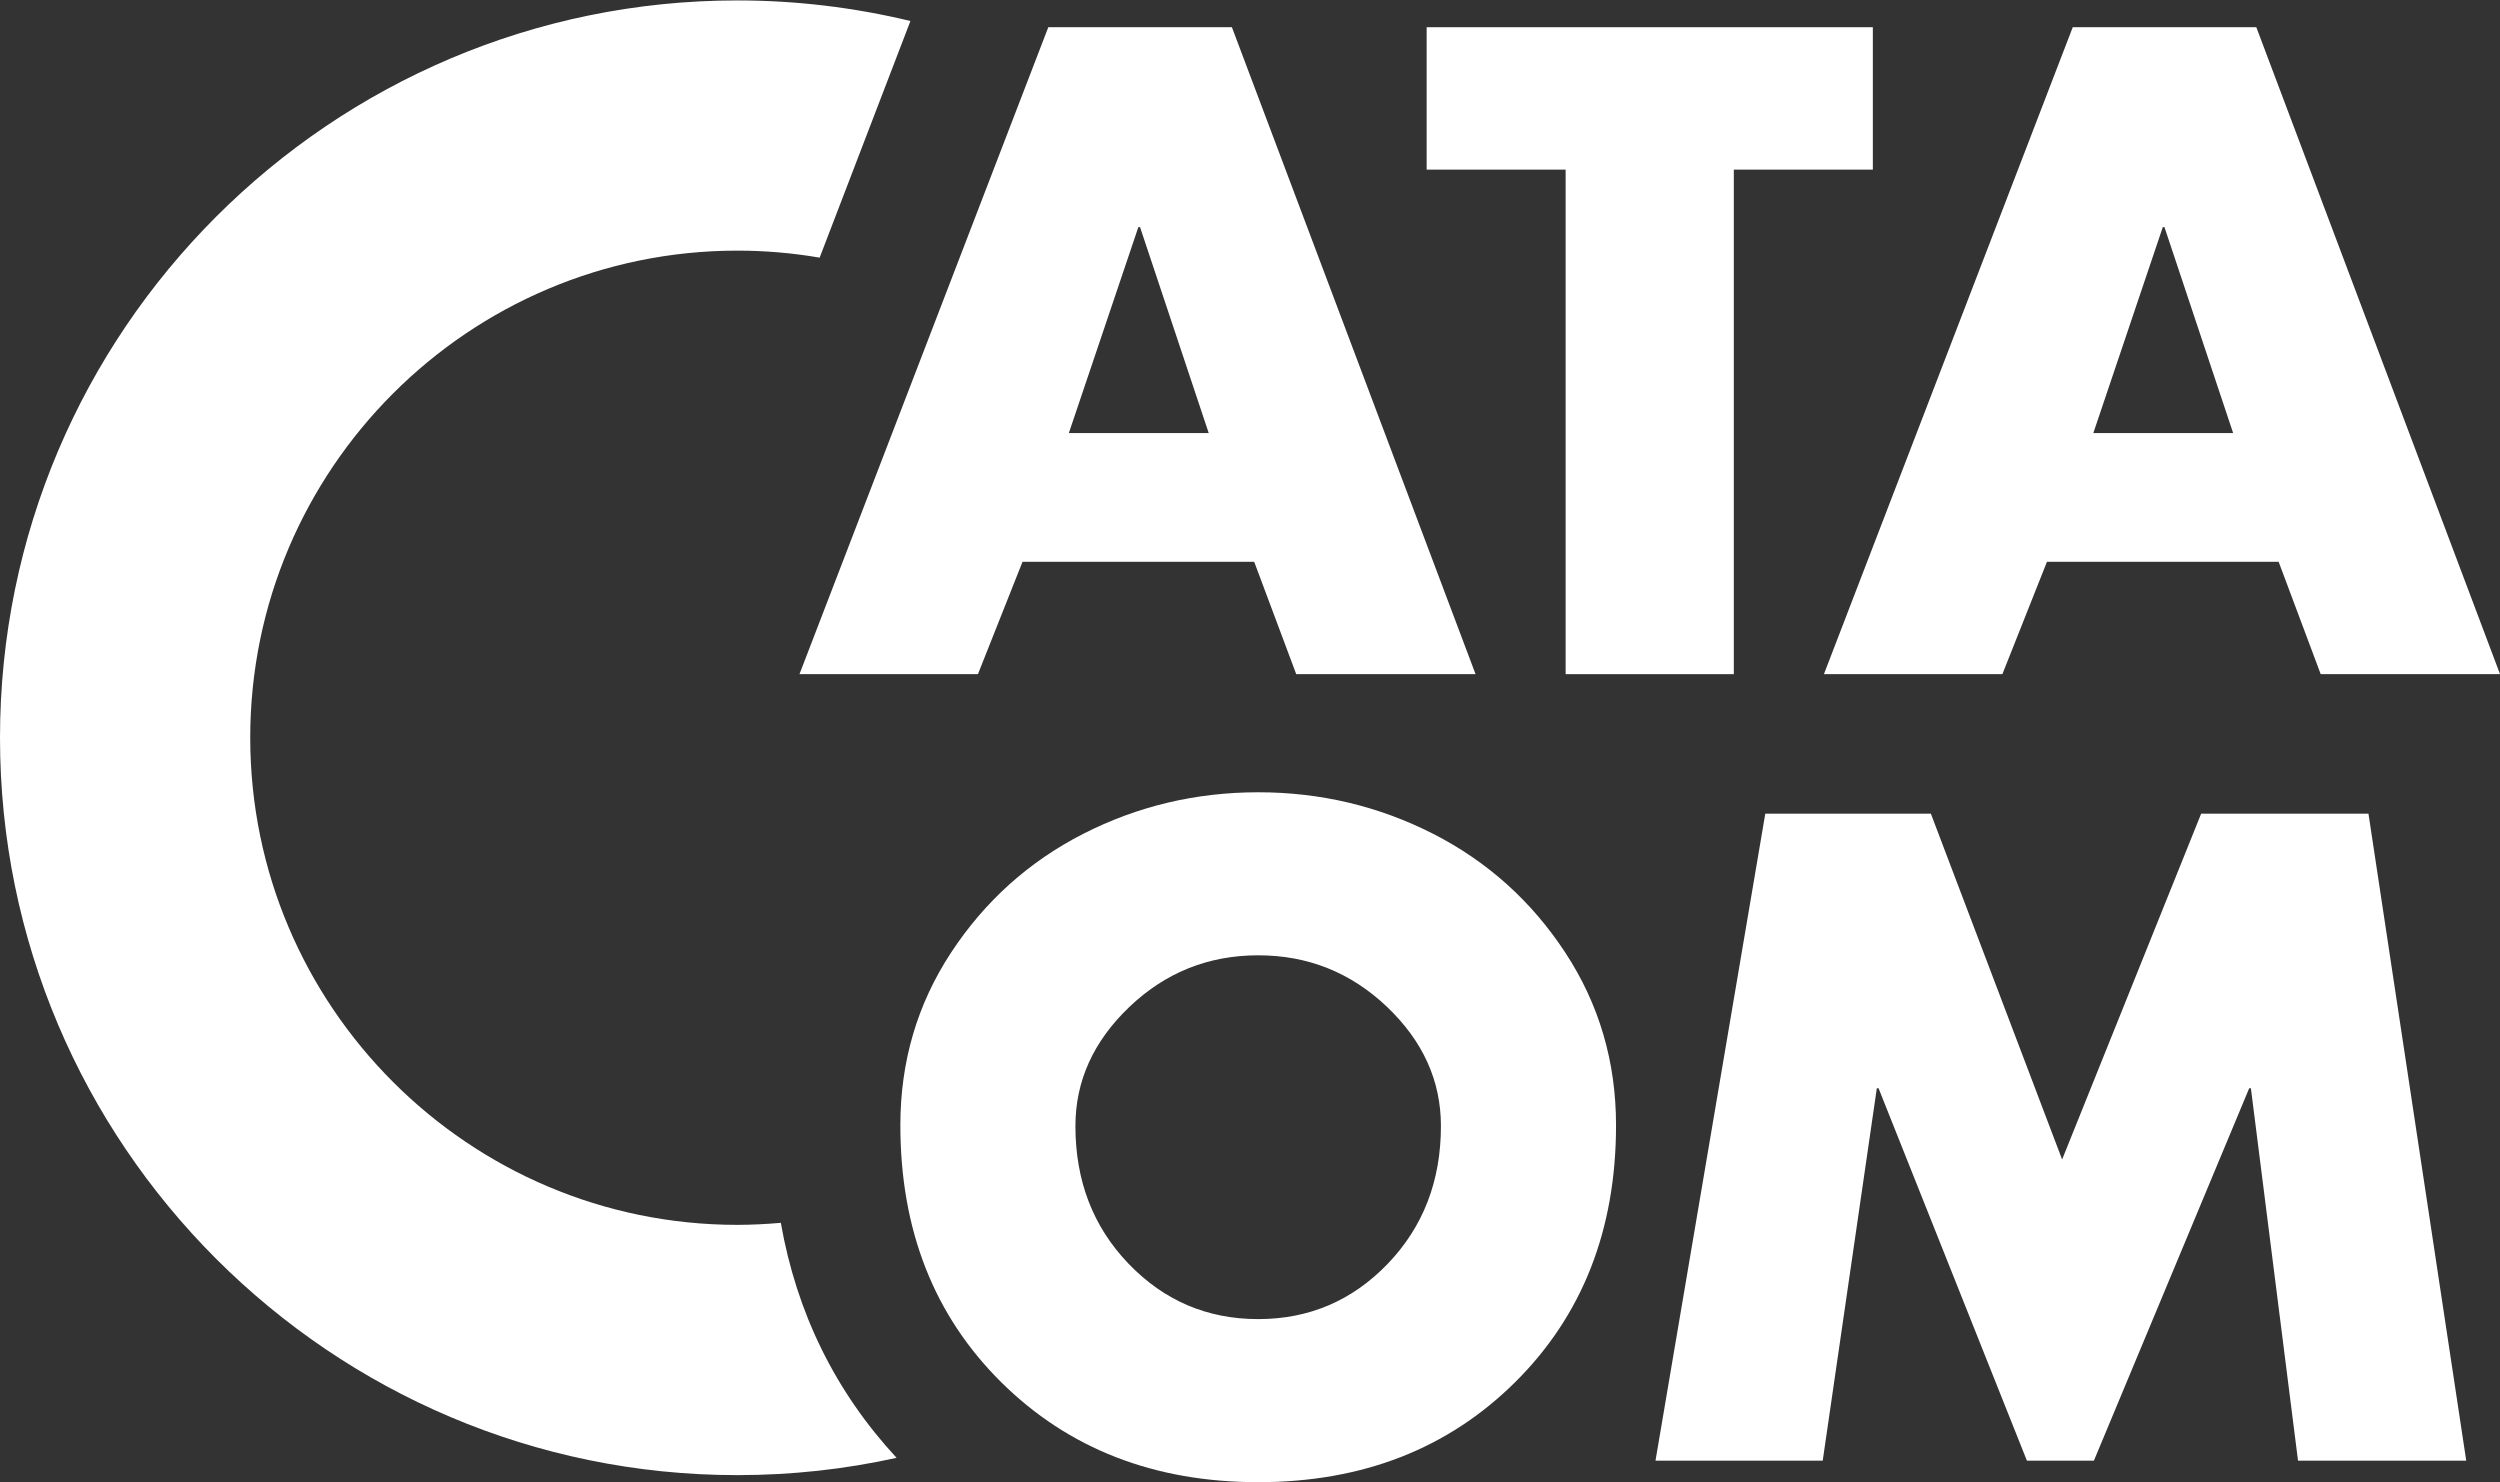
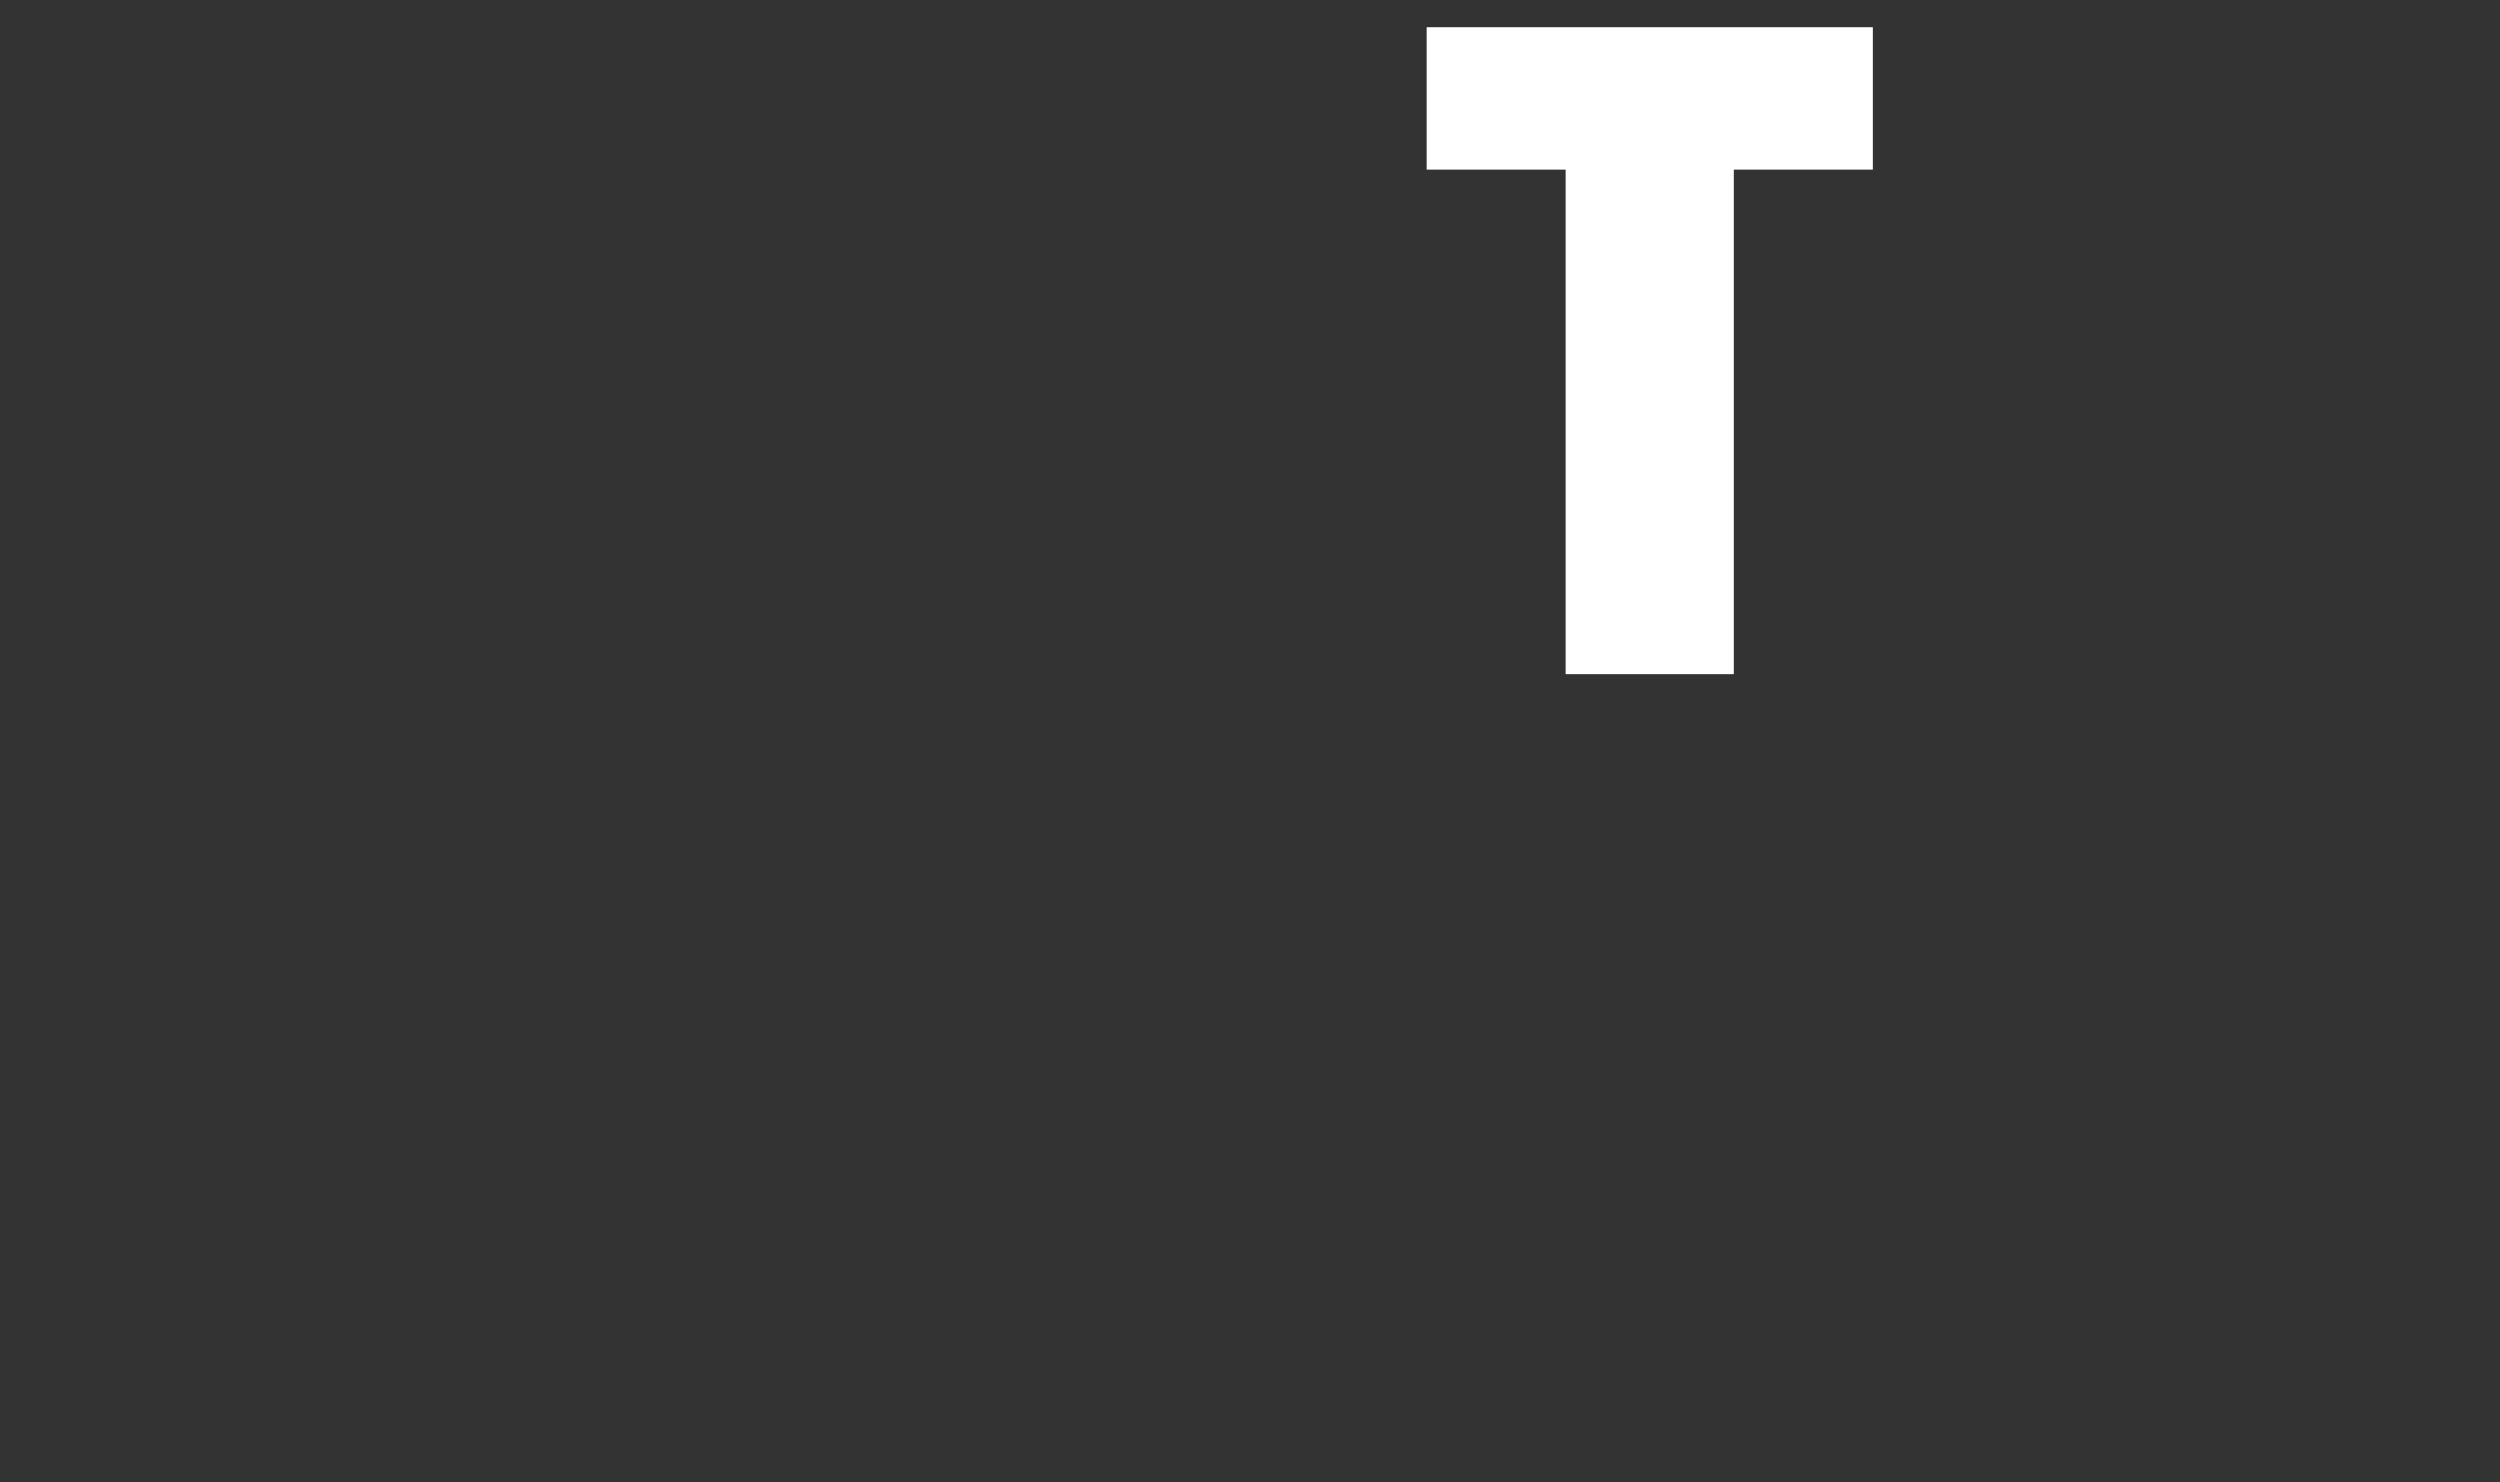
<svg xmlns="http://www.w3.org/2000/svg" version="1.1" id="Layer_1" x="0px" y="0px" width="81.654px" height="48.409px" viewBox="0 0 81.654 48.409" enable-background="new 0 0 81.654 48.409" xml:space="preserve">
  <rect x="0" y="0" width="81.654" height="48.409" fill="#333333" stroke="none" />
  <g>
    <g>
-       <path fill="#FFFFFF" d="M40.964,18.349h-7.567l-1.456,3.67h-5.829l8.127-21.13h5.997l7.958,21.13h-5.857L40.964,18.349z     M39.479,14.145l-2.243-6.726H37.18l-2.27,6.726H39.479z" />
-     </g>
+       </g>
    <g>
      <path fill="#FFFFFF" d="M56.629,5.54v16.479h-5.493V5.54h-4.539V0.889H61.17V5.54H56.629z" />
    </g>
    <g>
-       <path fill="#FFFFFF" d="M74.424,18.349h-7.567l-1.456,3.67h-5.829l8.127-21.13h5.996l7.96,21.13h-5.857L74.424,18.349z     M72.938,14.145l-2.243-6.726H70.64l-2.269,6.726H72.938z" />
-     </g>
-     <path fill="#FFFFFF" d="M25.503,39.94c-0.472,0.04-0.943,0.065-1.42,0.066c-8.772,0-15.91-7.138-15.91-15.911   c0-8.772,7.138-15.909,15.91-15.909c0.906,0,1.804,0.077,2.688,0.229l2.965-7.729c-1.84-0.443-3.737-0.672-5.652-0.672   C10.804,0.014,0,10.817,0,24.096C0,37.377,10.804,48.18,24.084,48.18c1.768,0,3.505-0.19,5.2-0.565   C27.286,45.458,26.021,42.887,25.503,39.94z" />
+       </g>
    <g>
-       <path fill="#FFFFFF" d="M35.378,27.235c1.774-0.904,3.68-1.358,5.717-1.358s3.941,0.454,5.717,1.358    c1.774,0.907,3.213,2.201,4.315,3.882s1.655,3.559,1.655,5.634c0,3.418-1.1,6.216-3.295,8.393    c-2.194,2.176-4.993,3.266-8.393,3.266c-3.4,0-6.197-1.09-8.394-3.266c-2.196-2.177-3.293-4.975-3.293-8.393    c0-2.075,0.55-3.953,1.654-5.634C32.164,29.437,33.603,28.143,35.378,27.235z M45.3,32.883c-1.18-1.12-2.58-1.681-4.205-1.681    s-3.026,0.561-4.203,1.681c-1.176,1.122-1.767,2.419-1.767,3.896c0,1.793,0.579,3.293,1.737,4.498    c1.159,1.205,2.57,1.807,4.232,1.807c1.663,0,3.072-0.602,4.232-1.807c1.157-1.205,1.737-2.705,1.737-4.498    C47.064,35.302,46.477,34.005,45.3,32.883z" />
-     </g>
+       </g>
    <g>
-       <path fill="#FFFFFF" d="M54.071,47.708l3.586-21.132h5.408l4.287,11.295l4.541-11.295h5.465l3.193,21.132h-5.494l-1.539-12.163    h-0.056L68.39,47.708h-2.188l-4.845-12.163h-0.057l-1.767,12.163H54.071z" />
-     </g>
+       </g>
  </g>
</svg>